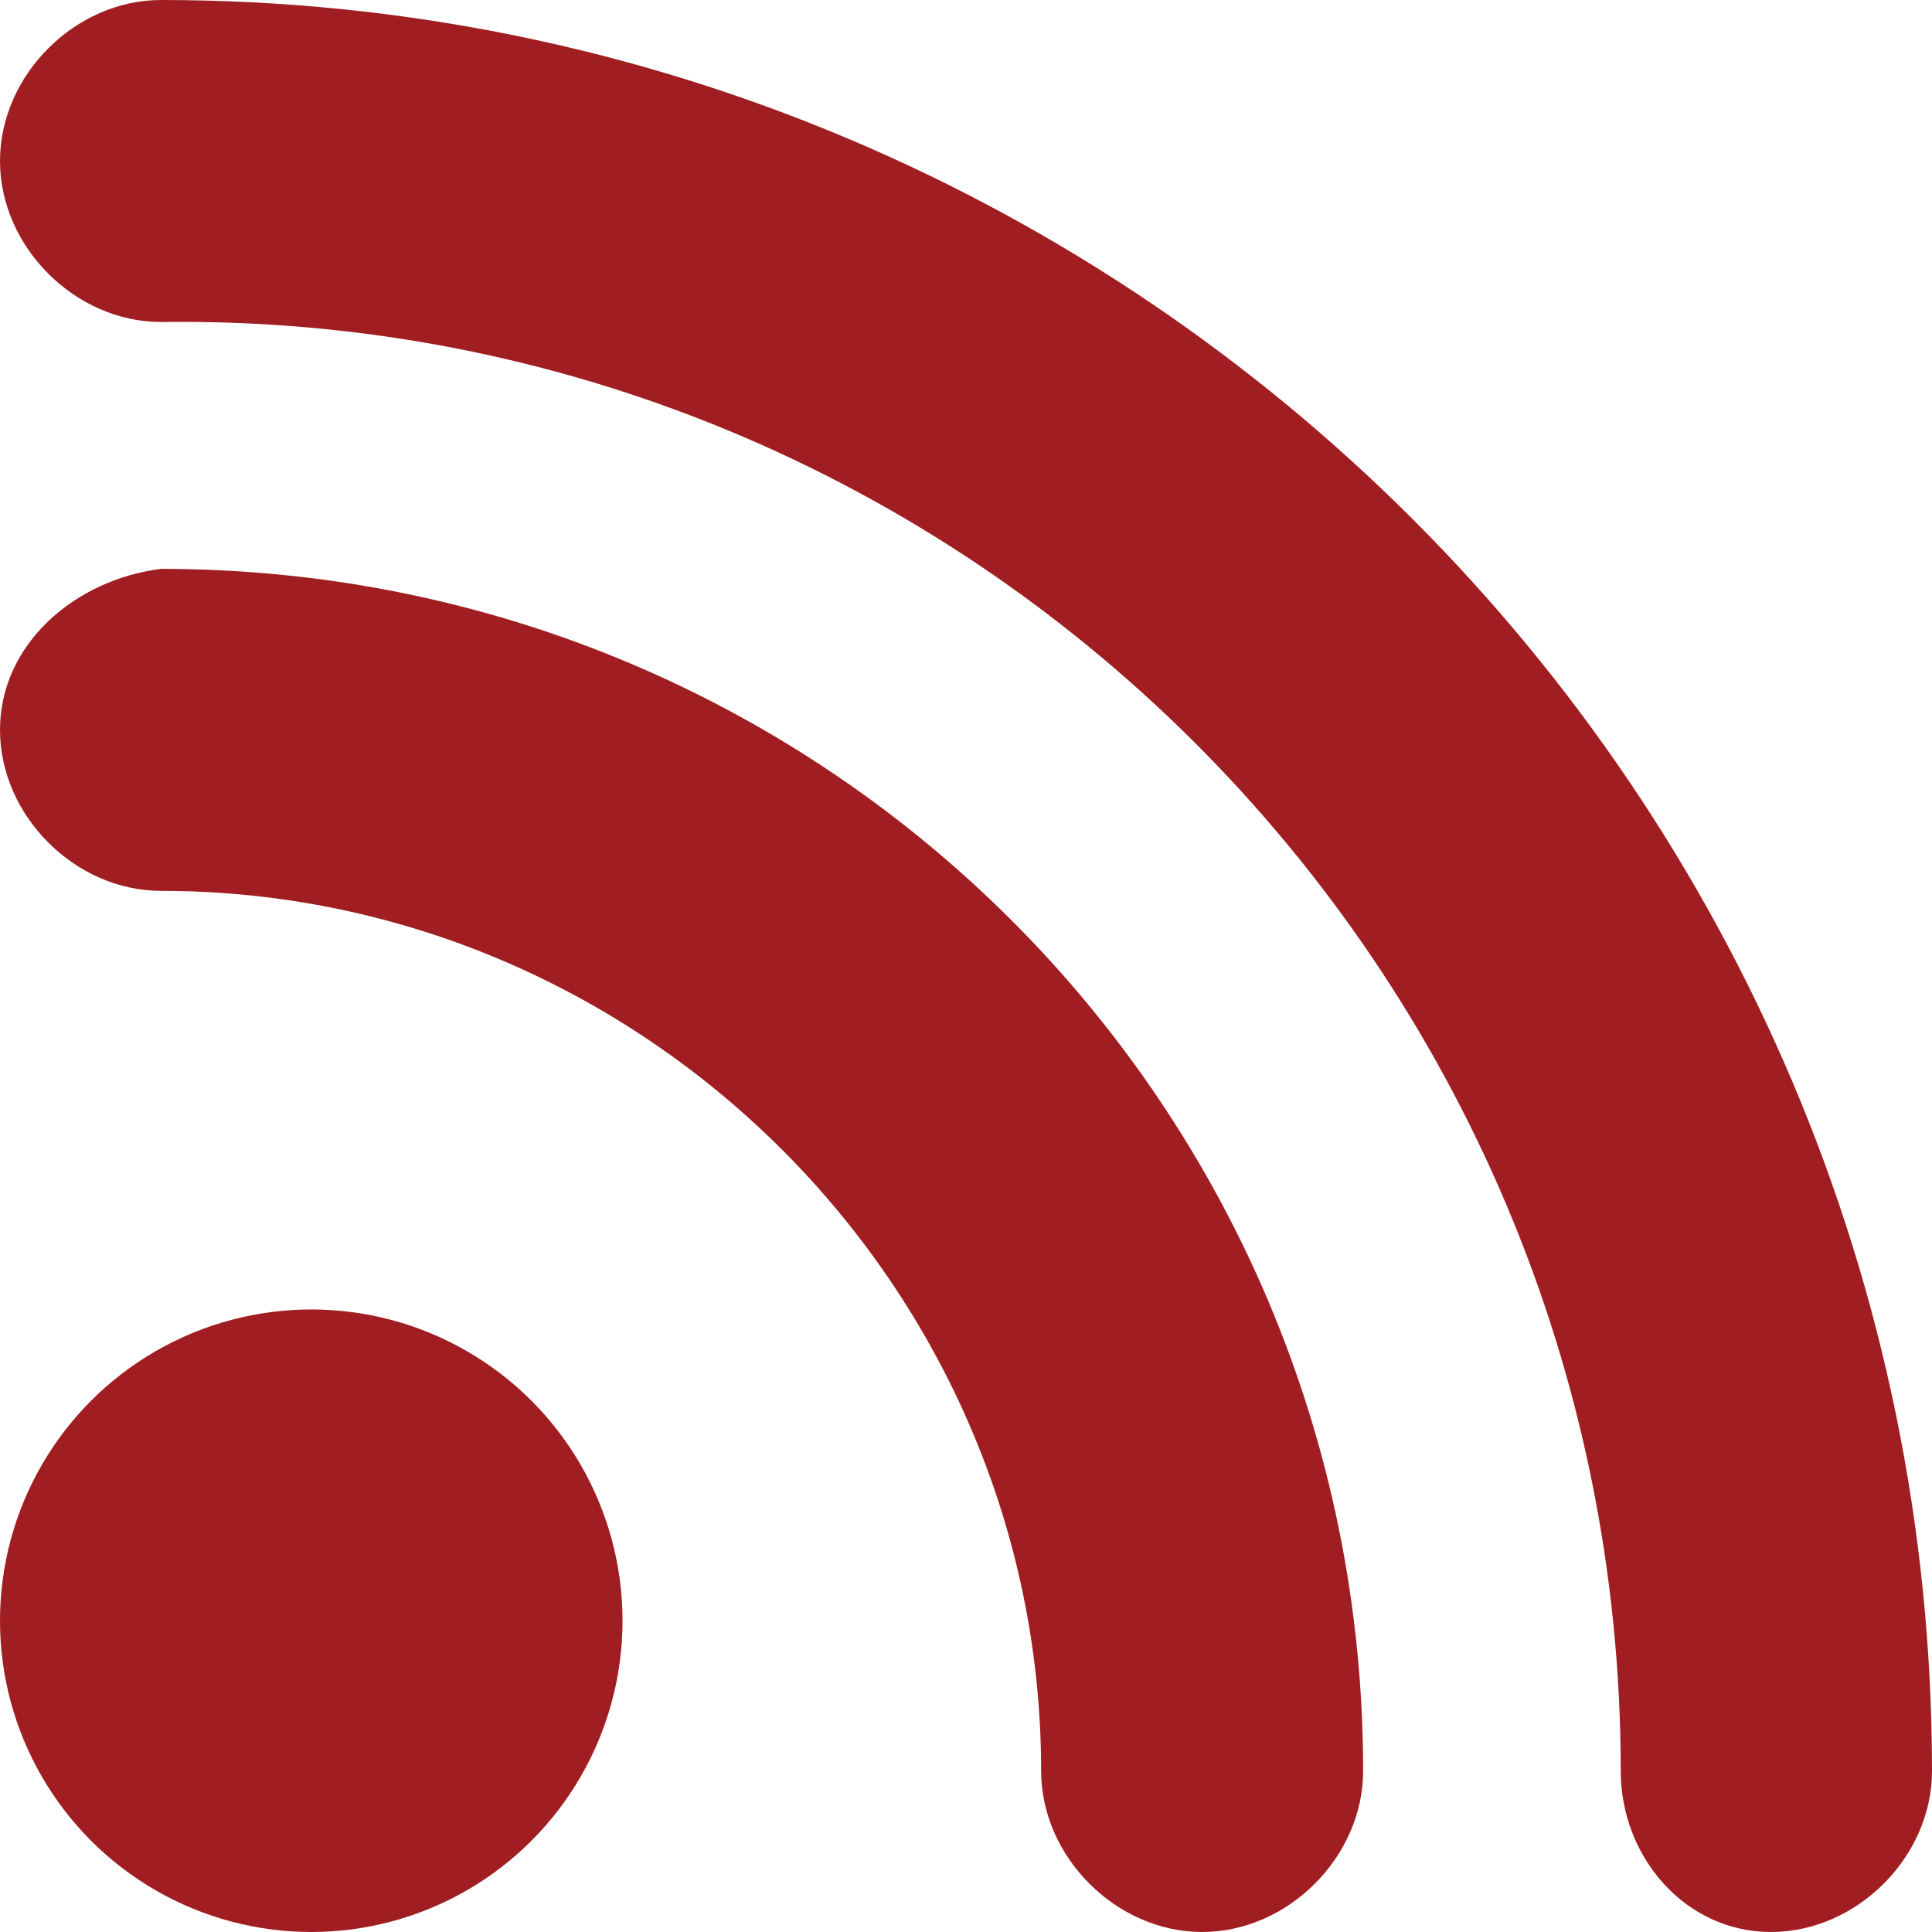
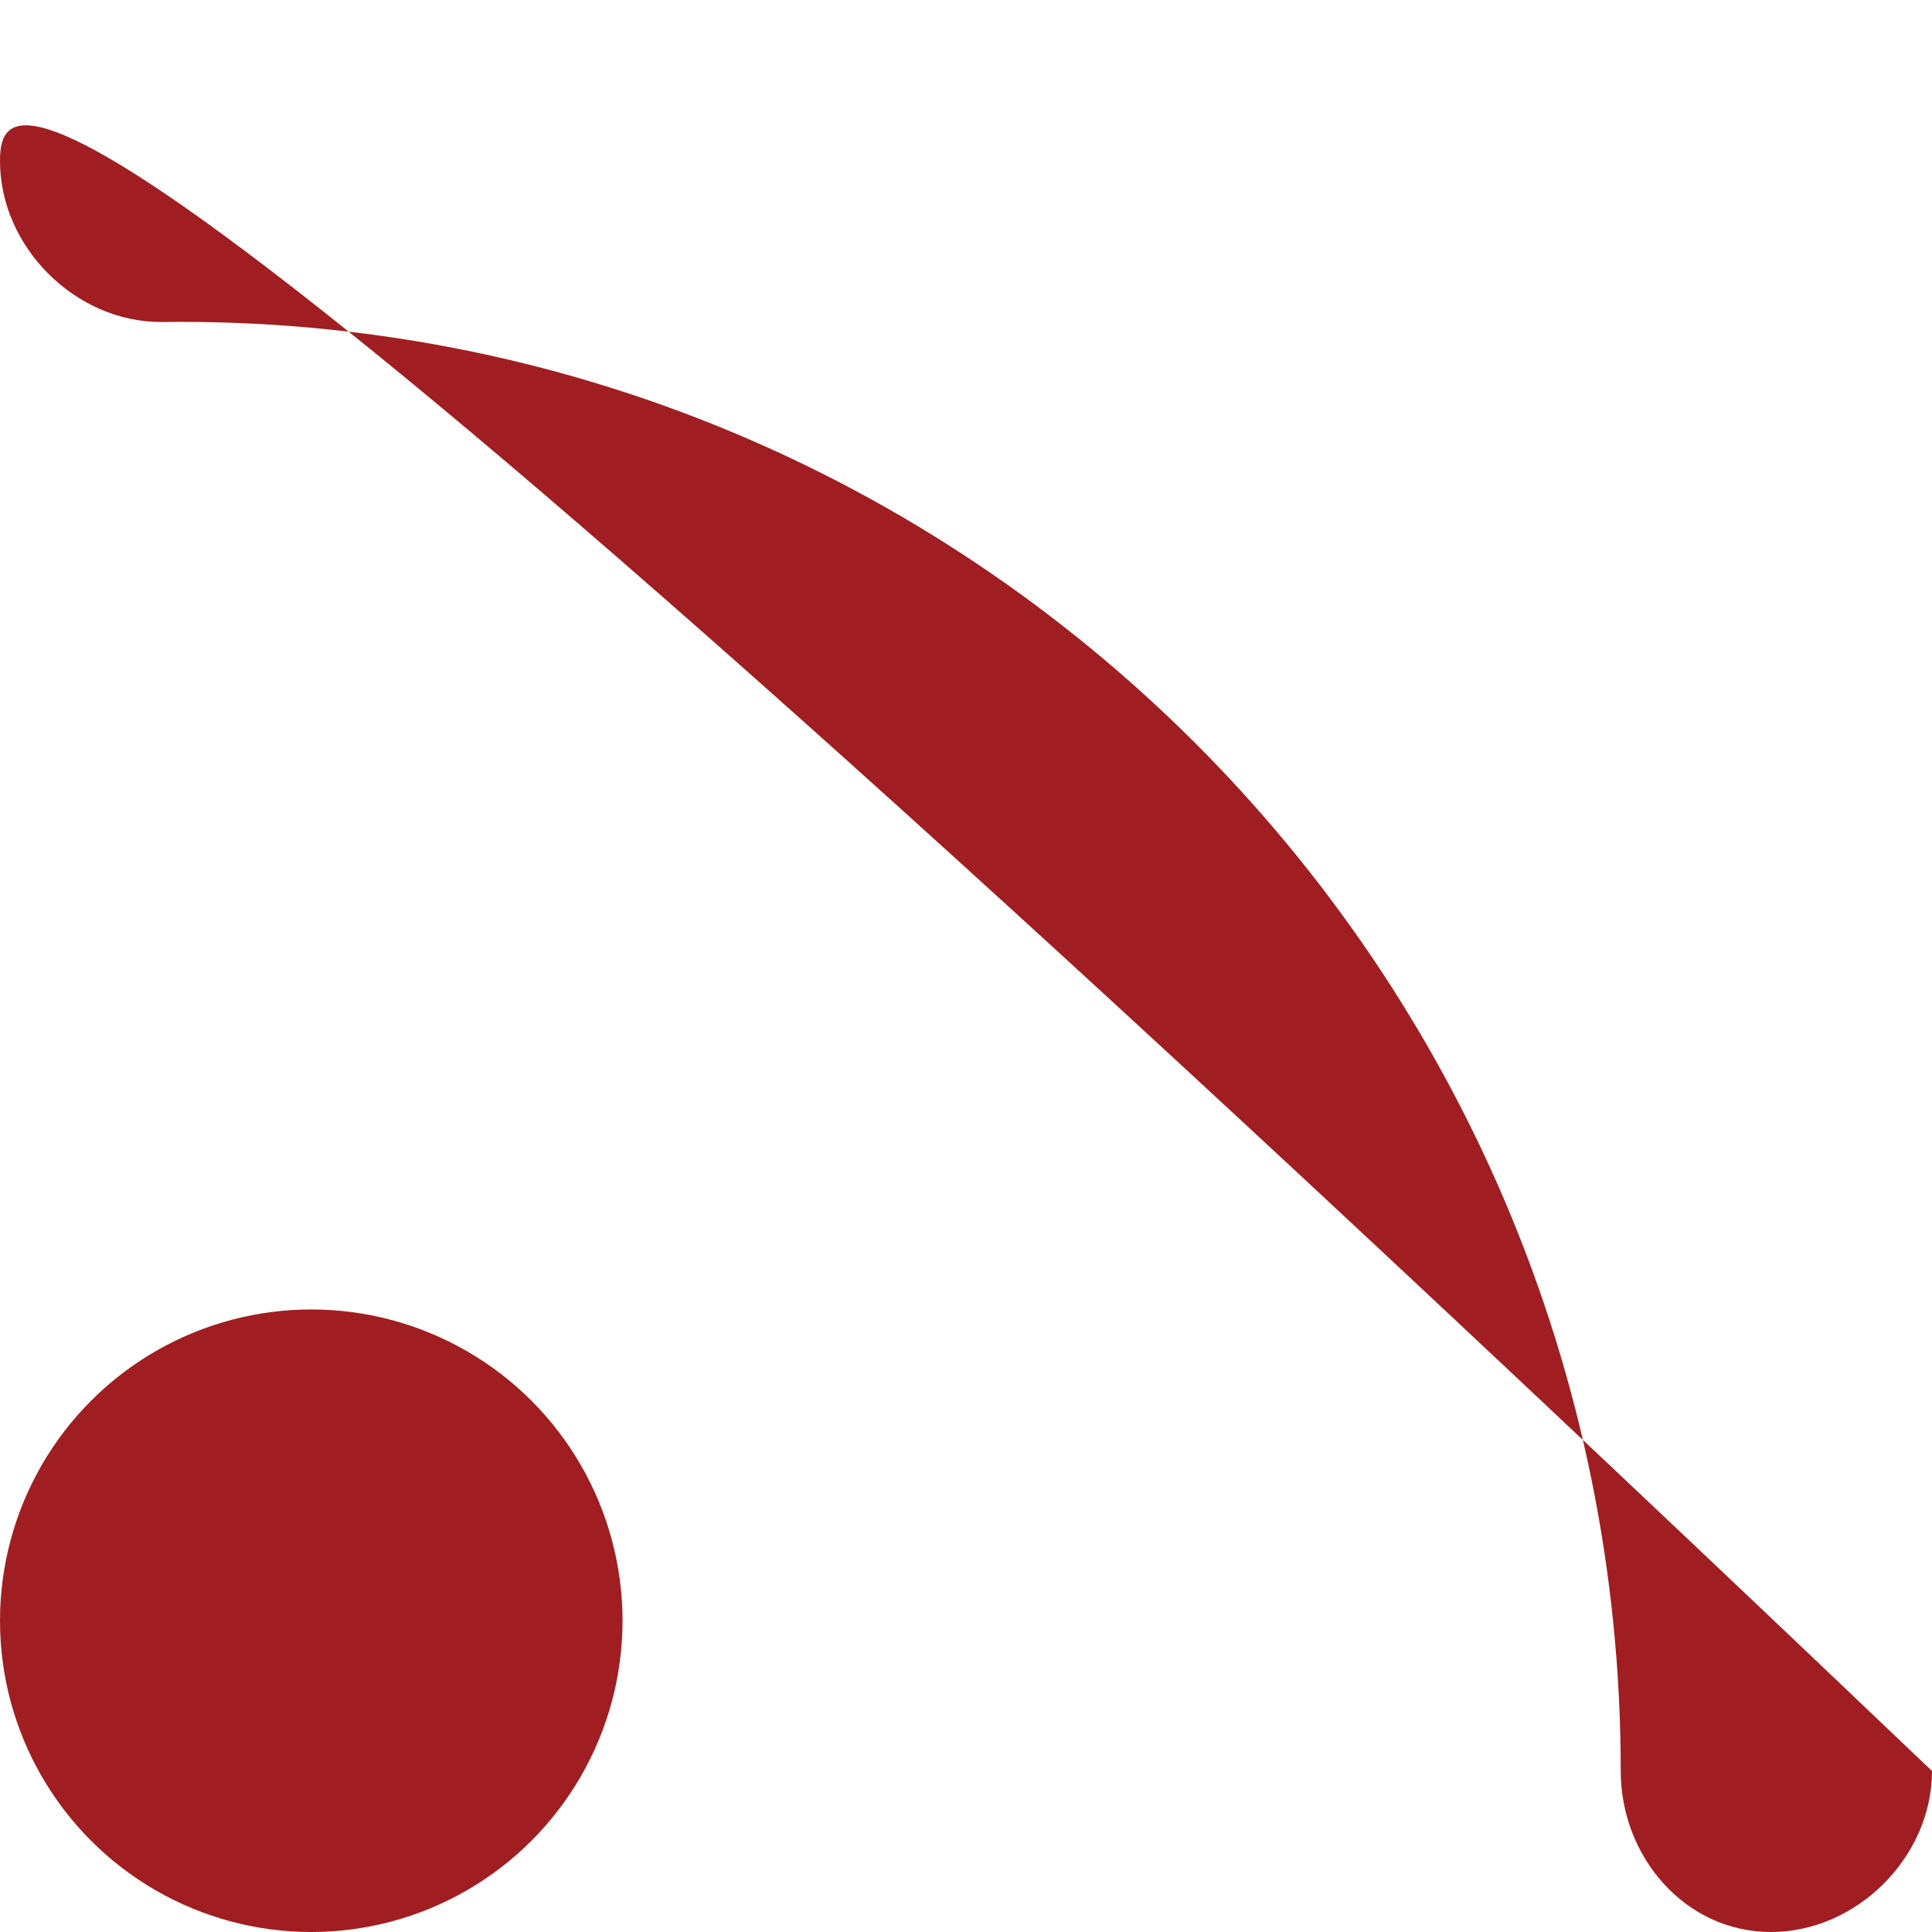
<svg xmlns="http://www.w3.org/2000/svg" width="18" height="18" version="1.1" id="Слой_1" x="0px" y="0px" viewBox="0 0 18 18" style="enable-background:new 0 0 18 18;" xml:space="preserve">
  <style type="text/css">
	.st0{fill:#FFFFFF;stroke:#F8EEEE;stroke-width:0.75;}
	.st1{fill:#A01E21;stroke:#A01E21;stroke-width:0.75;}
	.st2{fill:#FFFFFF;}
	.st3{fill:#A01E21;}
	.st4{fill:#FFFFFF;stroke:#FFFFFF;stroke-width:0.5;stroke-miterlimit:10;}
	.st5{fill:#A01E21;stroke:#A01E21;stroke-width:0.5;stroke-miterlimit:10;}
	.st6{fill:#0D5467;}
	.st7{fill:#D5E8ED;}
	.st8{fill:none;stroke:#12768F;stroke-width:2;stroke-linejoin:round;stroke-miterlimit:10;}
	.st9{fill:none;stroke:#A01E21;stroke-width:2;stroke-miterlimit:10;}
	.st10{fill:none;stroke:#FFFFFF;stroke-width:0.5;stroke-linejoin:round;stroke-miterlimit:10;}
	.st11{fill:none;stroke:#4F504F;stroke-width:2;stroke-miterlimit:10;}
	.st12{fill:none;stroke:#4F504F;stroke-miterlimit:10;}
	.st13{fill:none;stroke:#A01E21;stroke-miterlimit:10;}
	.st14{fill:none;stroke:#024555;stroke-width:2;stroke-linejoin:round;stroke-miterlimit:10;}
</style>
  <g>
    <circle class="st3" cx="2.9" cy="15.1" r="2.9" />
-     <path class="st3" d="M9.7,16.5c0,0.8,0.7,1.5,1.5,1.5c0.8,0,1.5-0.7,1.5-1.5c0-6.2-5-11.2-11.2-11.2C0.7,5.4,0,6,0,6.8   s0.7,1.5,1.5,1.5C6,8.3,9.7,12,9.7,16.5z" />
-     <path class="st3" d="M16.5,18c0.8,0,1.5-0.7,1.5-1.5C18,7.4,10.6,0,1.5,0C0.7,0,0,0.7,0,1.5s0.7,1.5,1.5,1.5   C9,2.9,15.1,9,15.1,16.5C15.1,17.3,15.7,18,16.5,18z" />
+     <path class="st3" d="M16.5,18c0.8,0,1.5-0.7,1.5-1.5C0.7,0,0,0.7,0,1.5s0.7,1.5,1.5,1.5   C9,2.9,15.1,9,15.1,16.5C15.1,17.3,15.7,18,16.5,18z" />
  </g>
</svg>